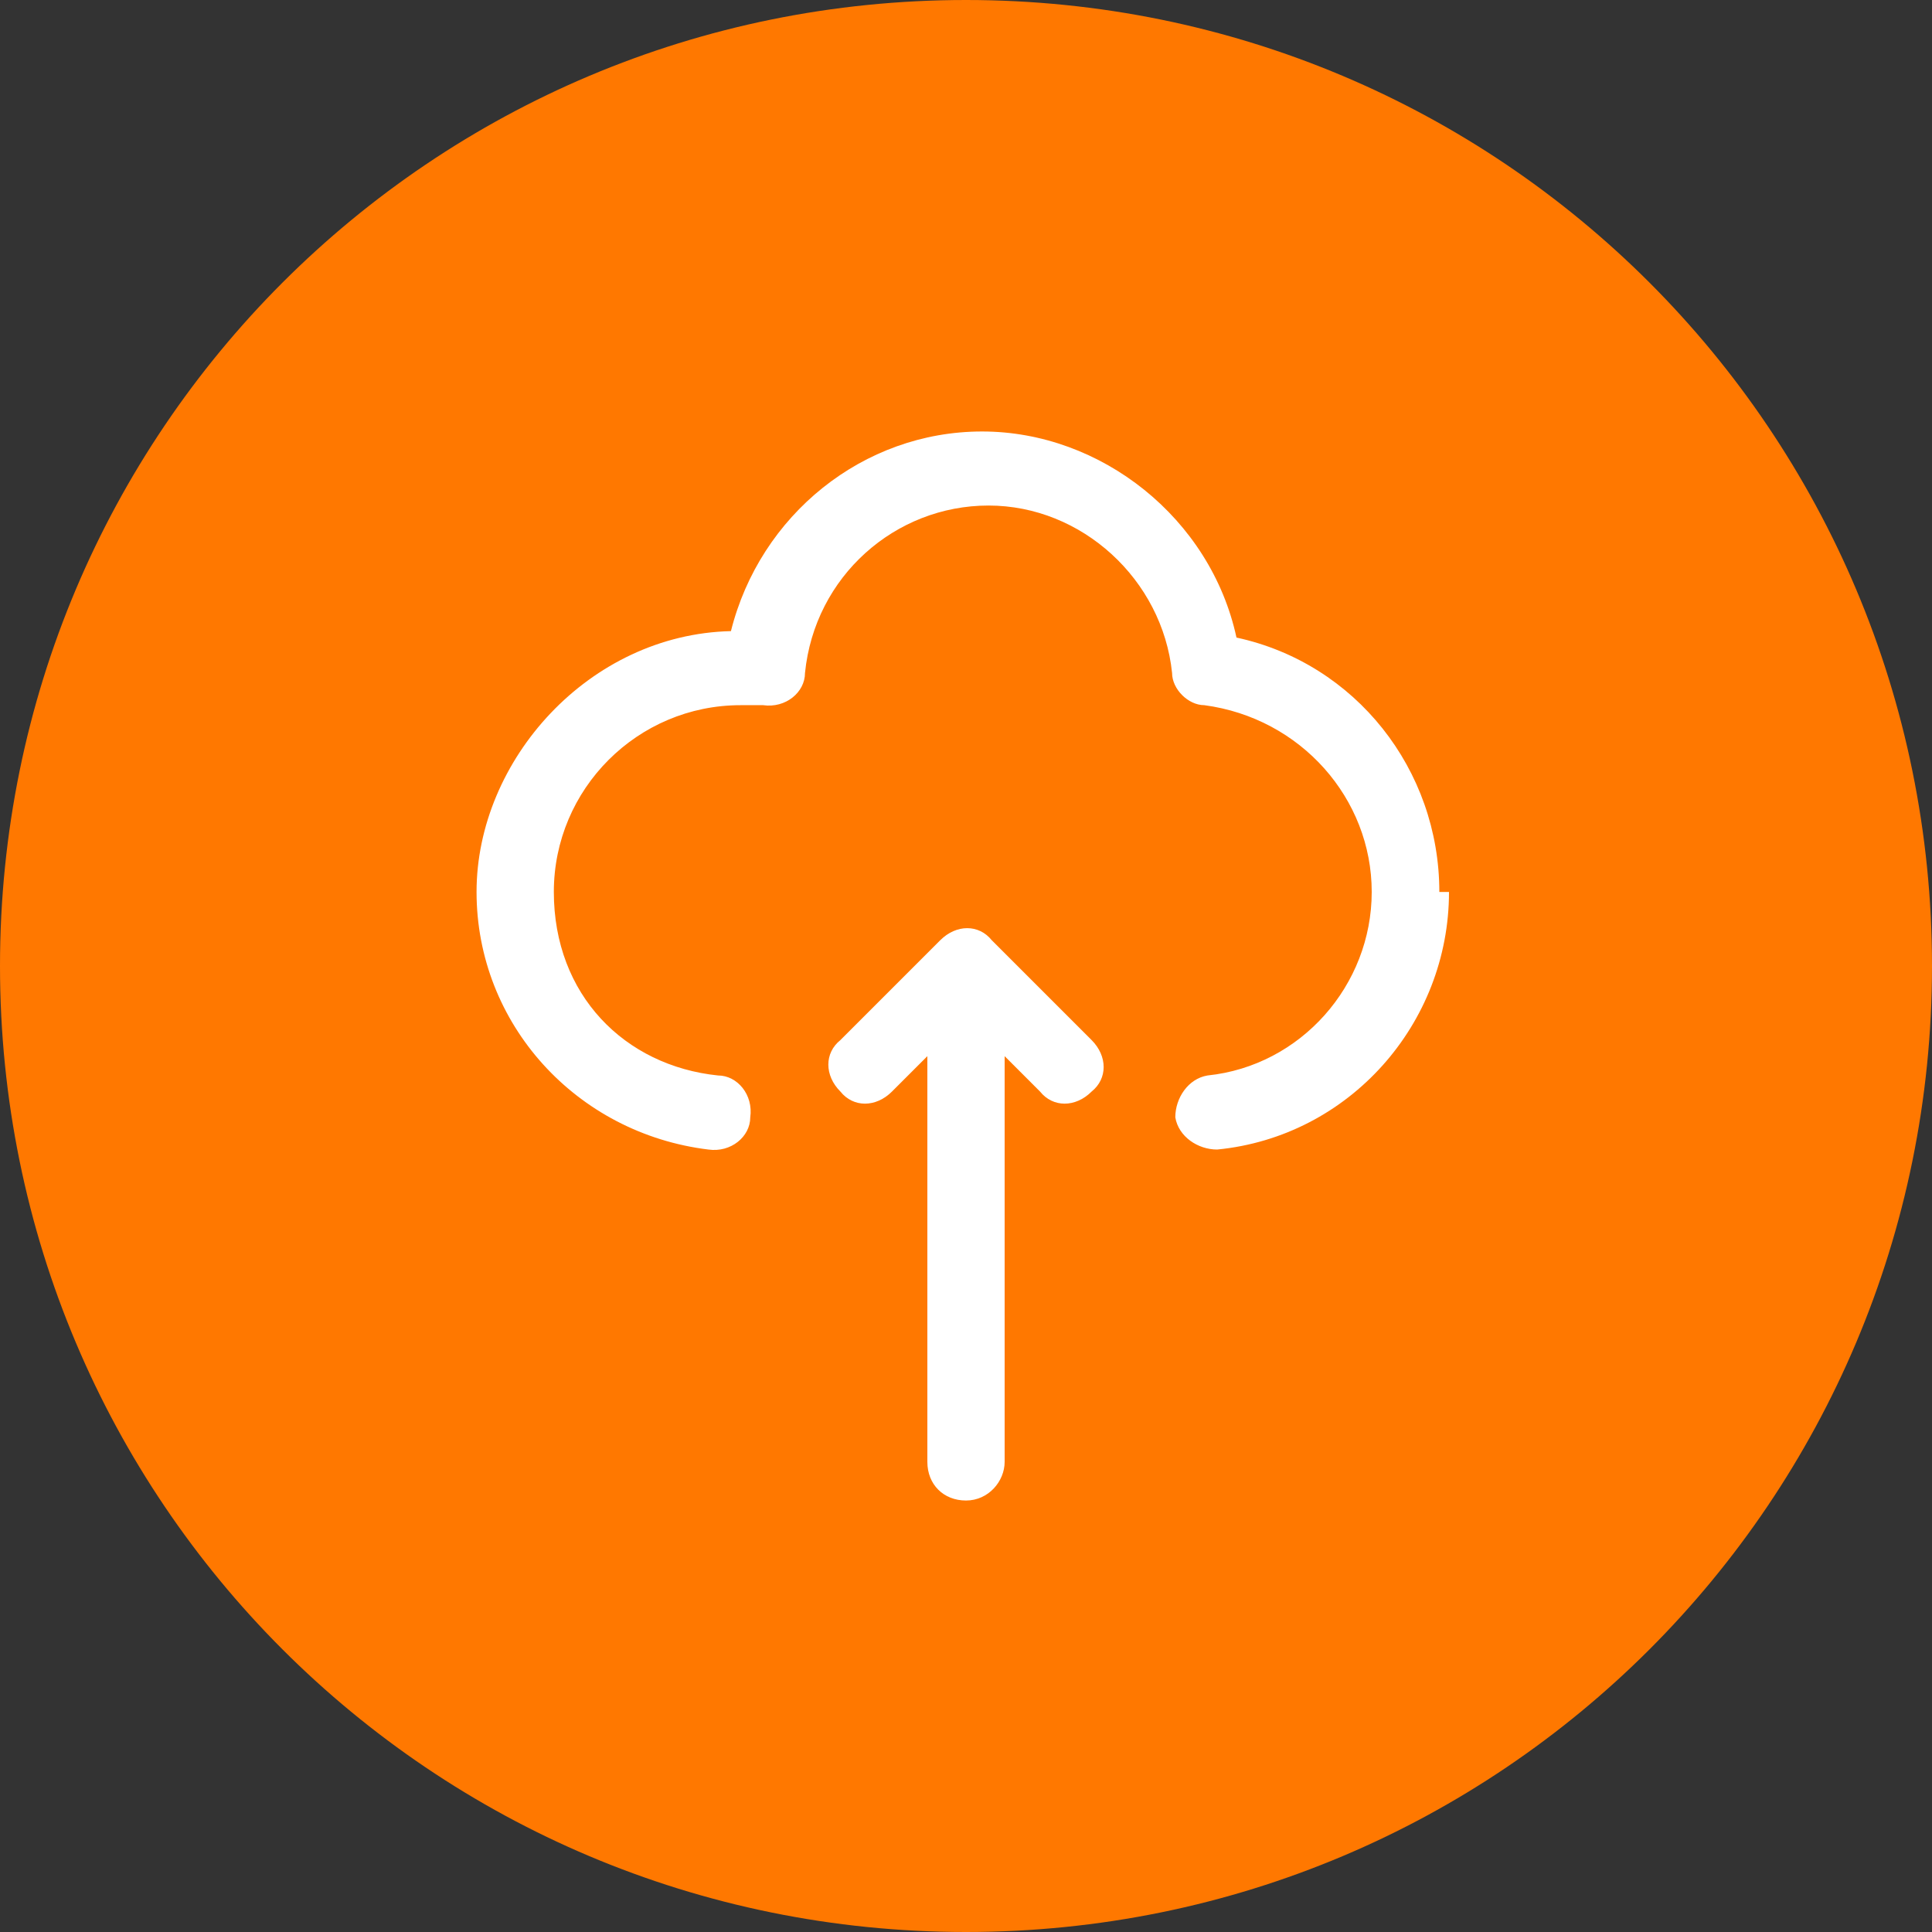
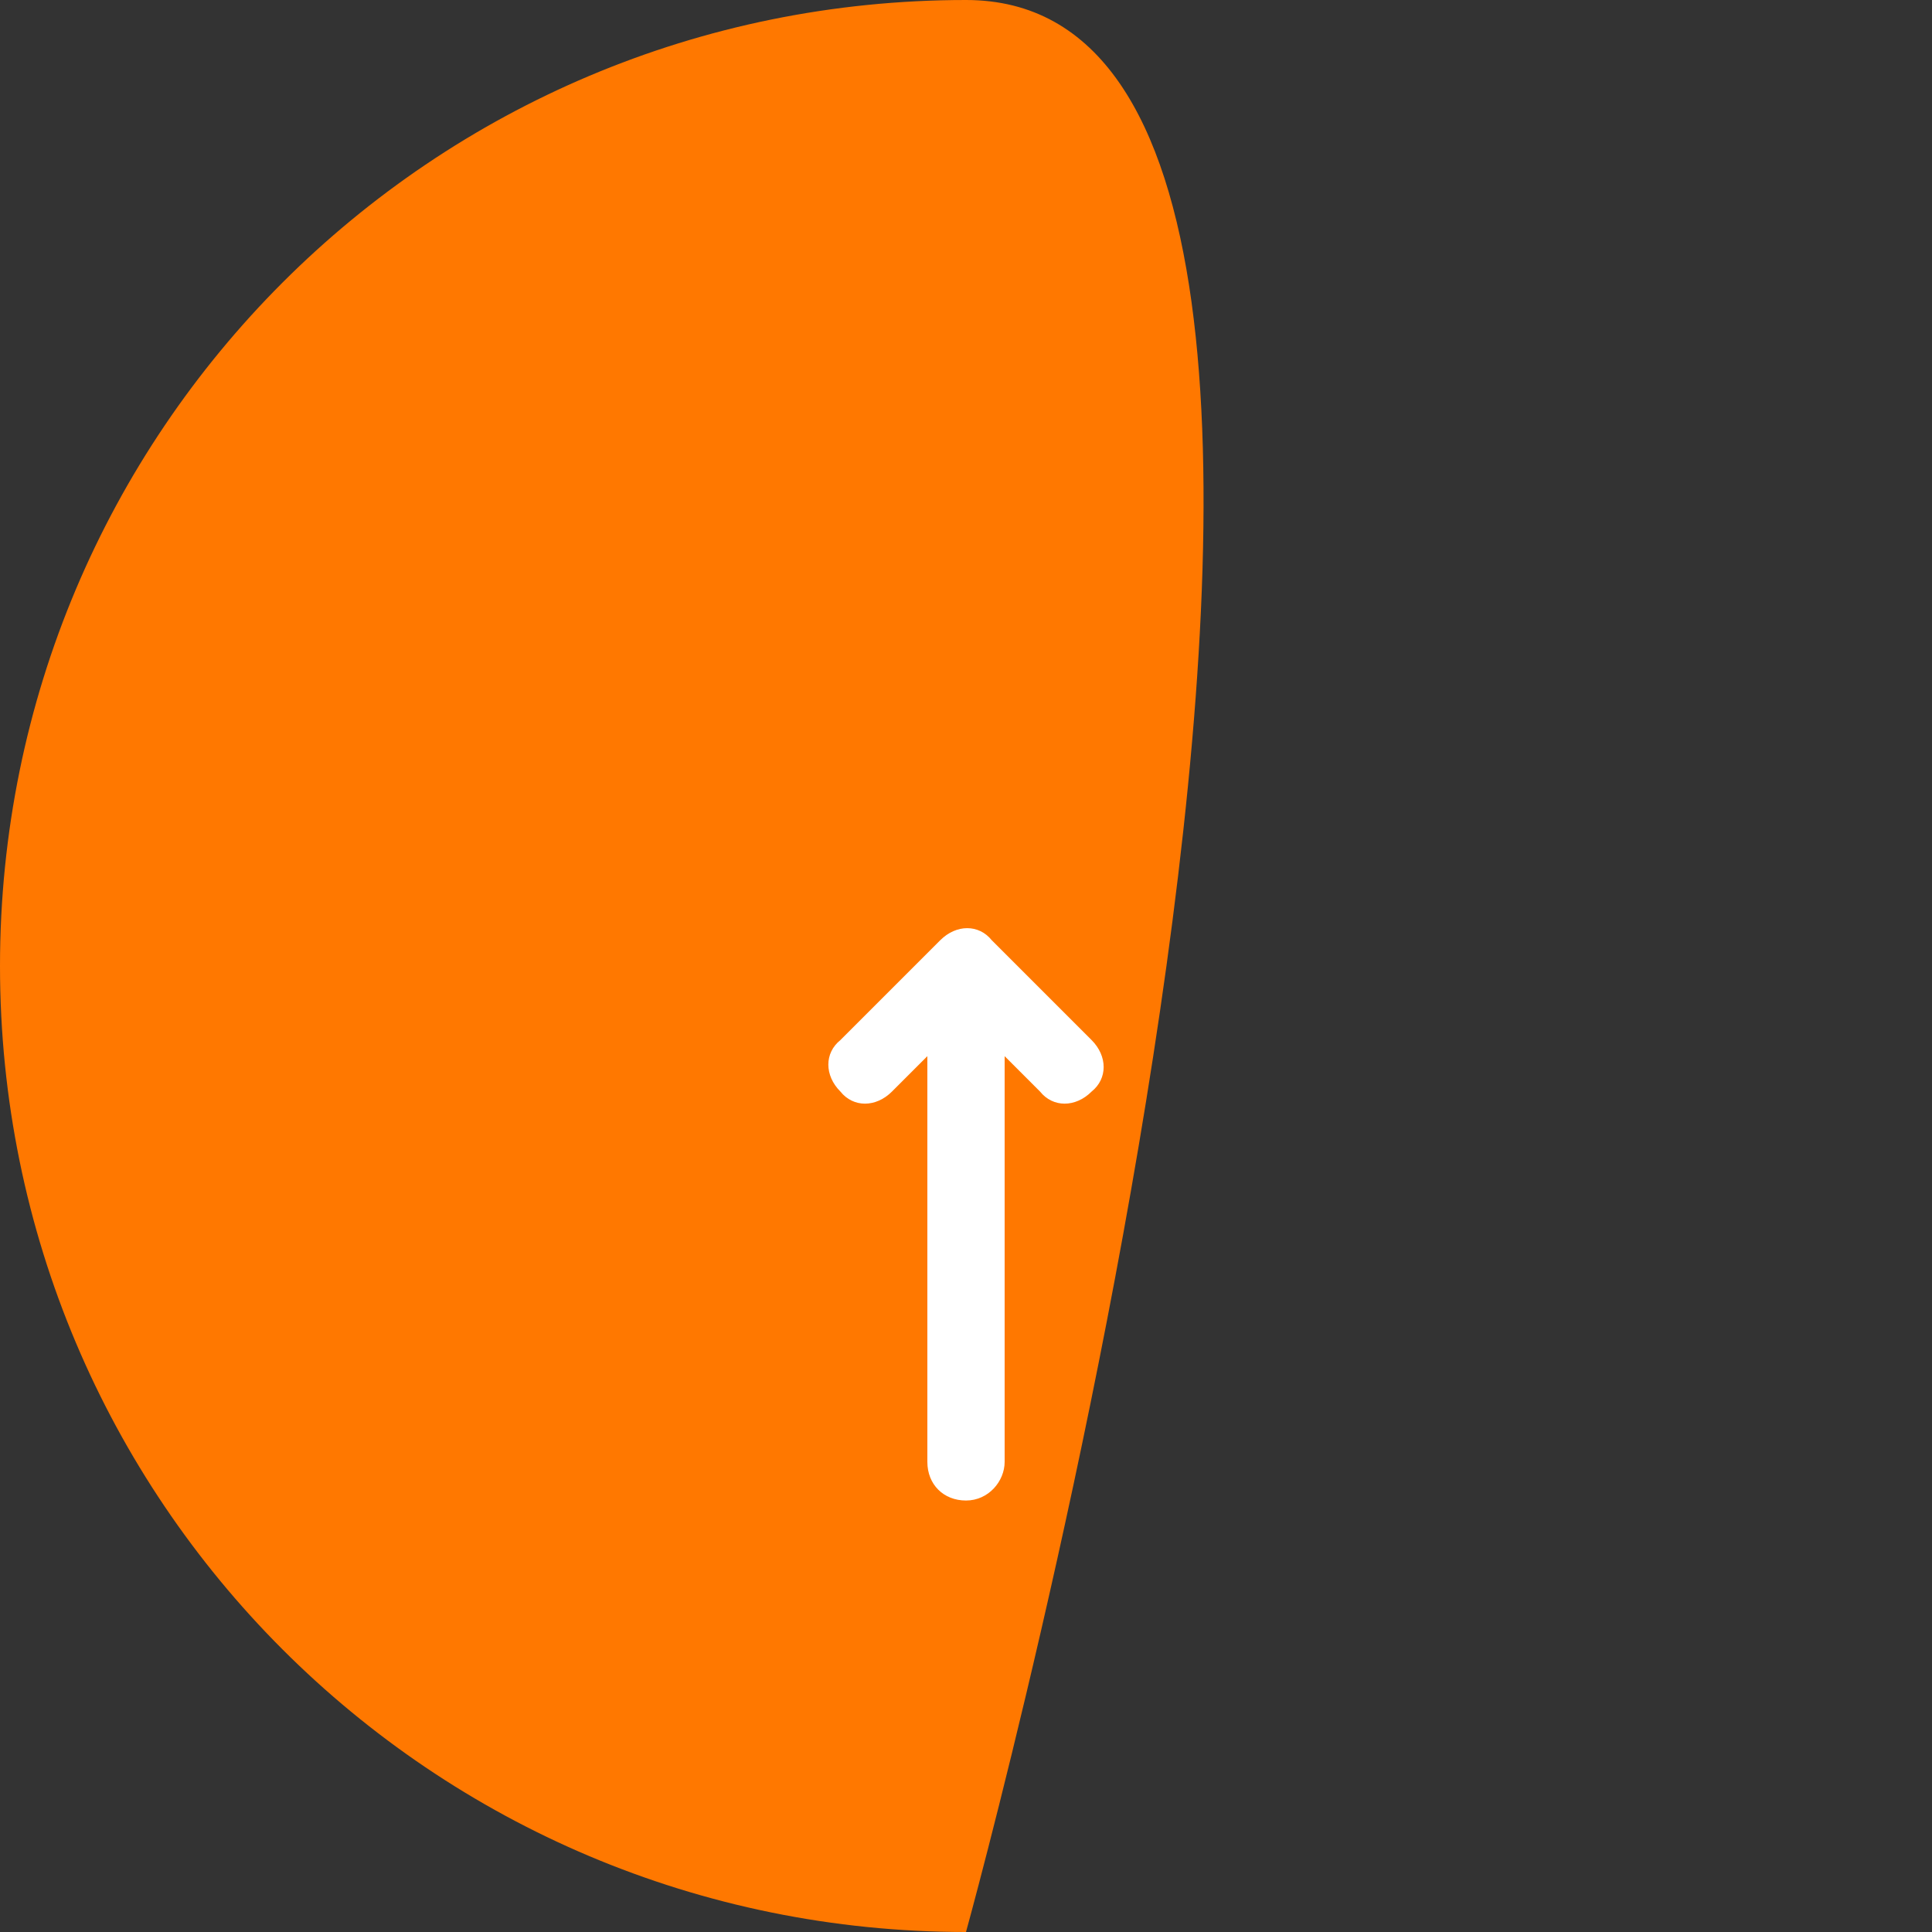
<svg xmlns="http://www.w3.org/2000/svg" version="1.1" viewBox="0 0 60 60">
  <rect x="0" y="0" width="60" height="60" fill="#333333" stroke="none" />
  <defs>
    <style> .cls-1 { fill: none; } .cls-2 { fill: #fff; } .cls-3 { fill: #ff7800; } .cls-4 { clip-path: url(#clippath); } </style>
    <clipPath id="clippath">
      <rect class="cls-1" width="60" height="60" />
    </clipPath>
  </defs>
  <g>
    <g id="Layer_1">
      <g class="cls-4">
-         <path class="cls-3" d="M30,60c16.6,0,30-13.4,30-30S46.6,0,30,0,0,13.4,0,30s13.4,30,30,30" />
+         <path class="cls-3" d="M30,60S46.6,0,30,0,0,13.4,0,30s13.4,30,30,30" />
        <g>
-           <path class="cls-2" d="M45,27.7c0,4.1-3.1,7.6-7.2,8-.6,0-1.2-.4-1.3-1,0-.6.4-1.2,1-1.3,2.9-.3,5.1-2.8,5.1-5.7s-2.2-5.4-5.2-5.8c-.5,0-1-.5-1-1-.3-2.9-2.8-5.2-5.7-5.2s-5.4,2.2-5.7,5.2c0,.6-.6,1.1-1.3,1-.2,0-.4,0-.7,0-3.2,0-5.8,2.6-5.8,5.8s2.2,5.4,5.1,5.7c.6,0,1.1.6,1,1.3,0,.6-.6,1.1-1.3,1-4.1-.5-7.2-3.9-7.2-8s3.5-8,7.9-8.1c.9-3.6,4.1-6.2,7.8-6.2s7.1,2.7,7.9,6.4c3.7.8,6.3,4.1,6.3,7.9h0Z" />
          <path class="cls-2" d="M31.2,32.8v12.6c0,.6-.5,1.2-1.2,1.2s-1.2-.5-1.2-1.2v-12.6l-1.1,1.1c-.5.5-1.2.5-1.6,0-.5-.5-.5-1.2,0-1.6l3.1-3.1c.5-.5,1.2-.5,1.6,0l3.1,3.1c.5.5.5,1.2,0,1.6-.5.5-1.2.5-1.6,0l-1.1-1.1h0Z" />
        </g>
      </g>
    </g>
  </g>
</svg>